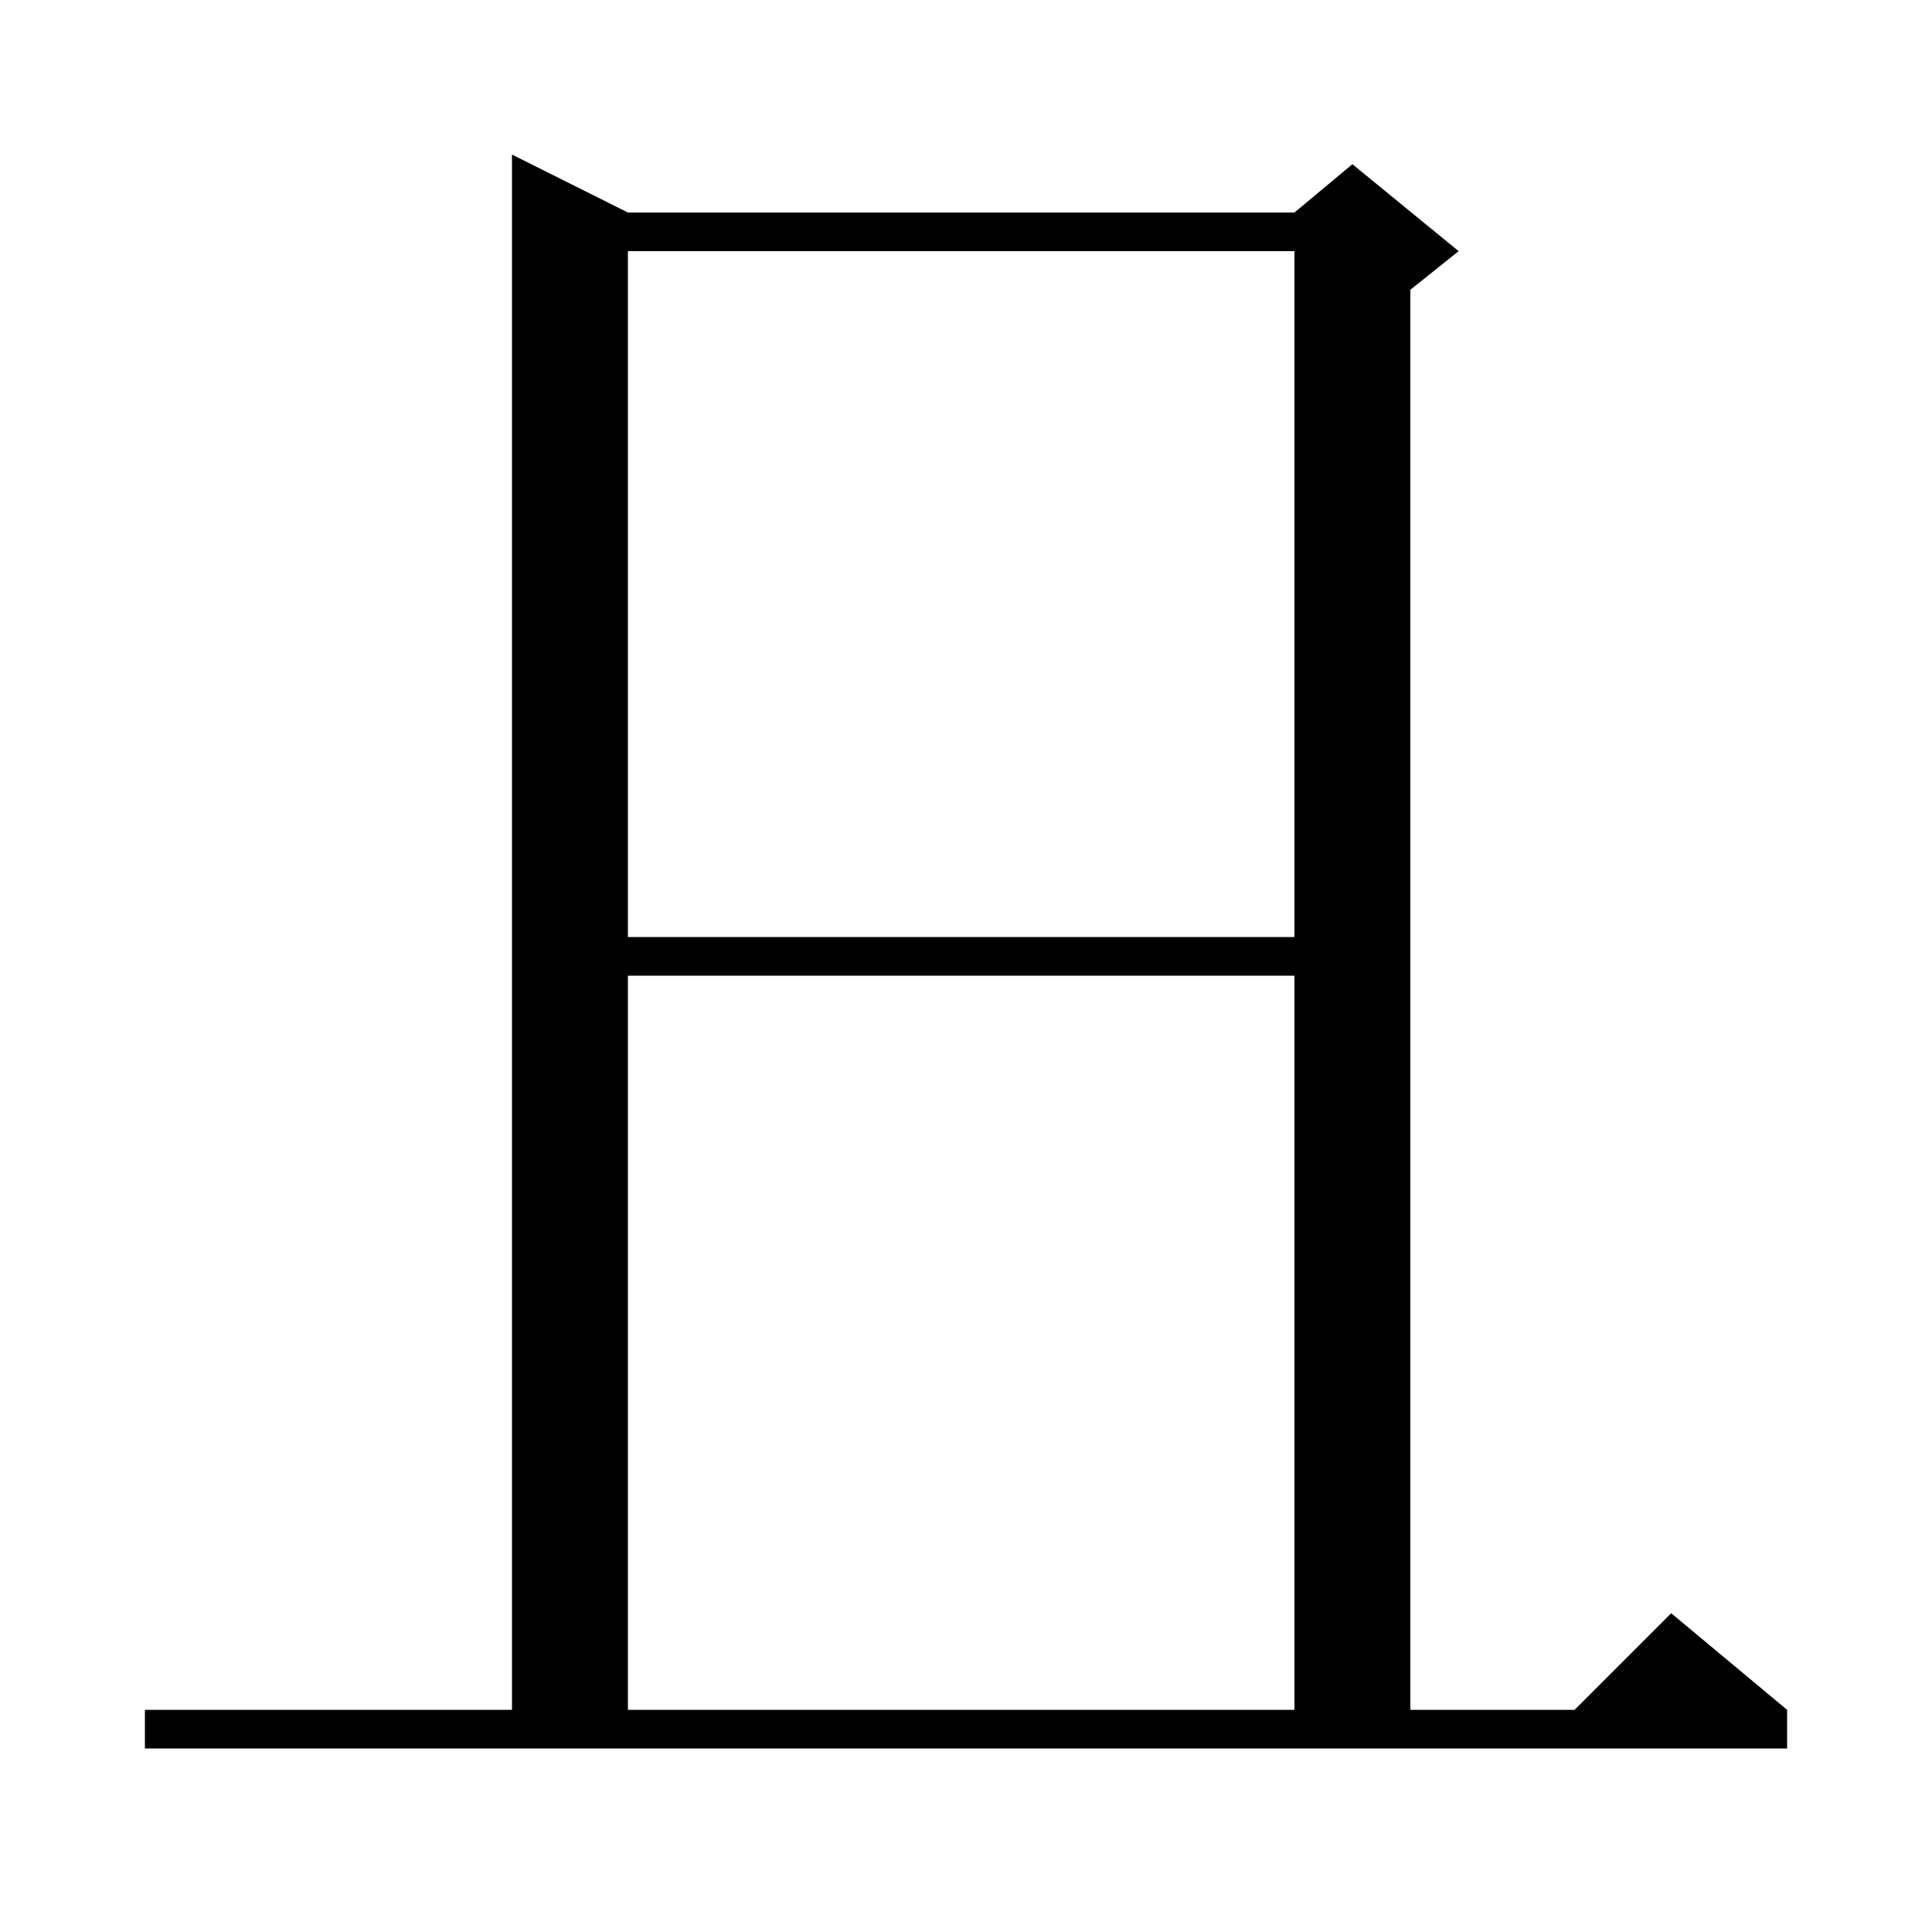
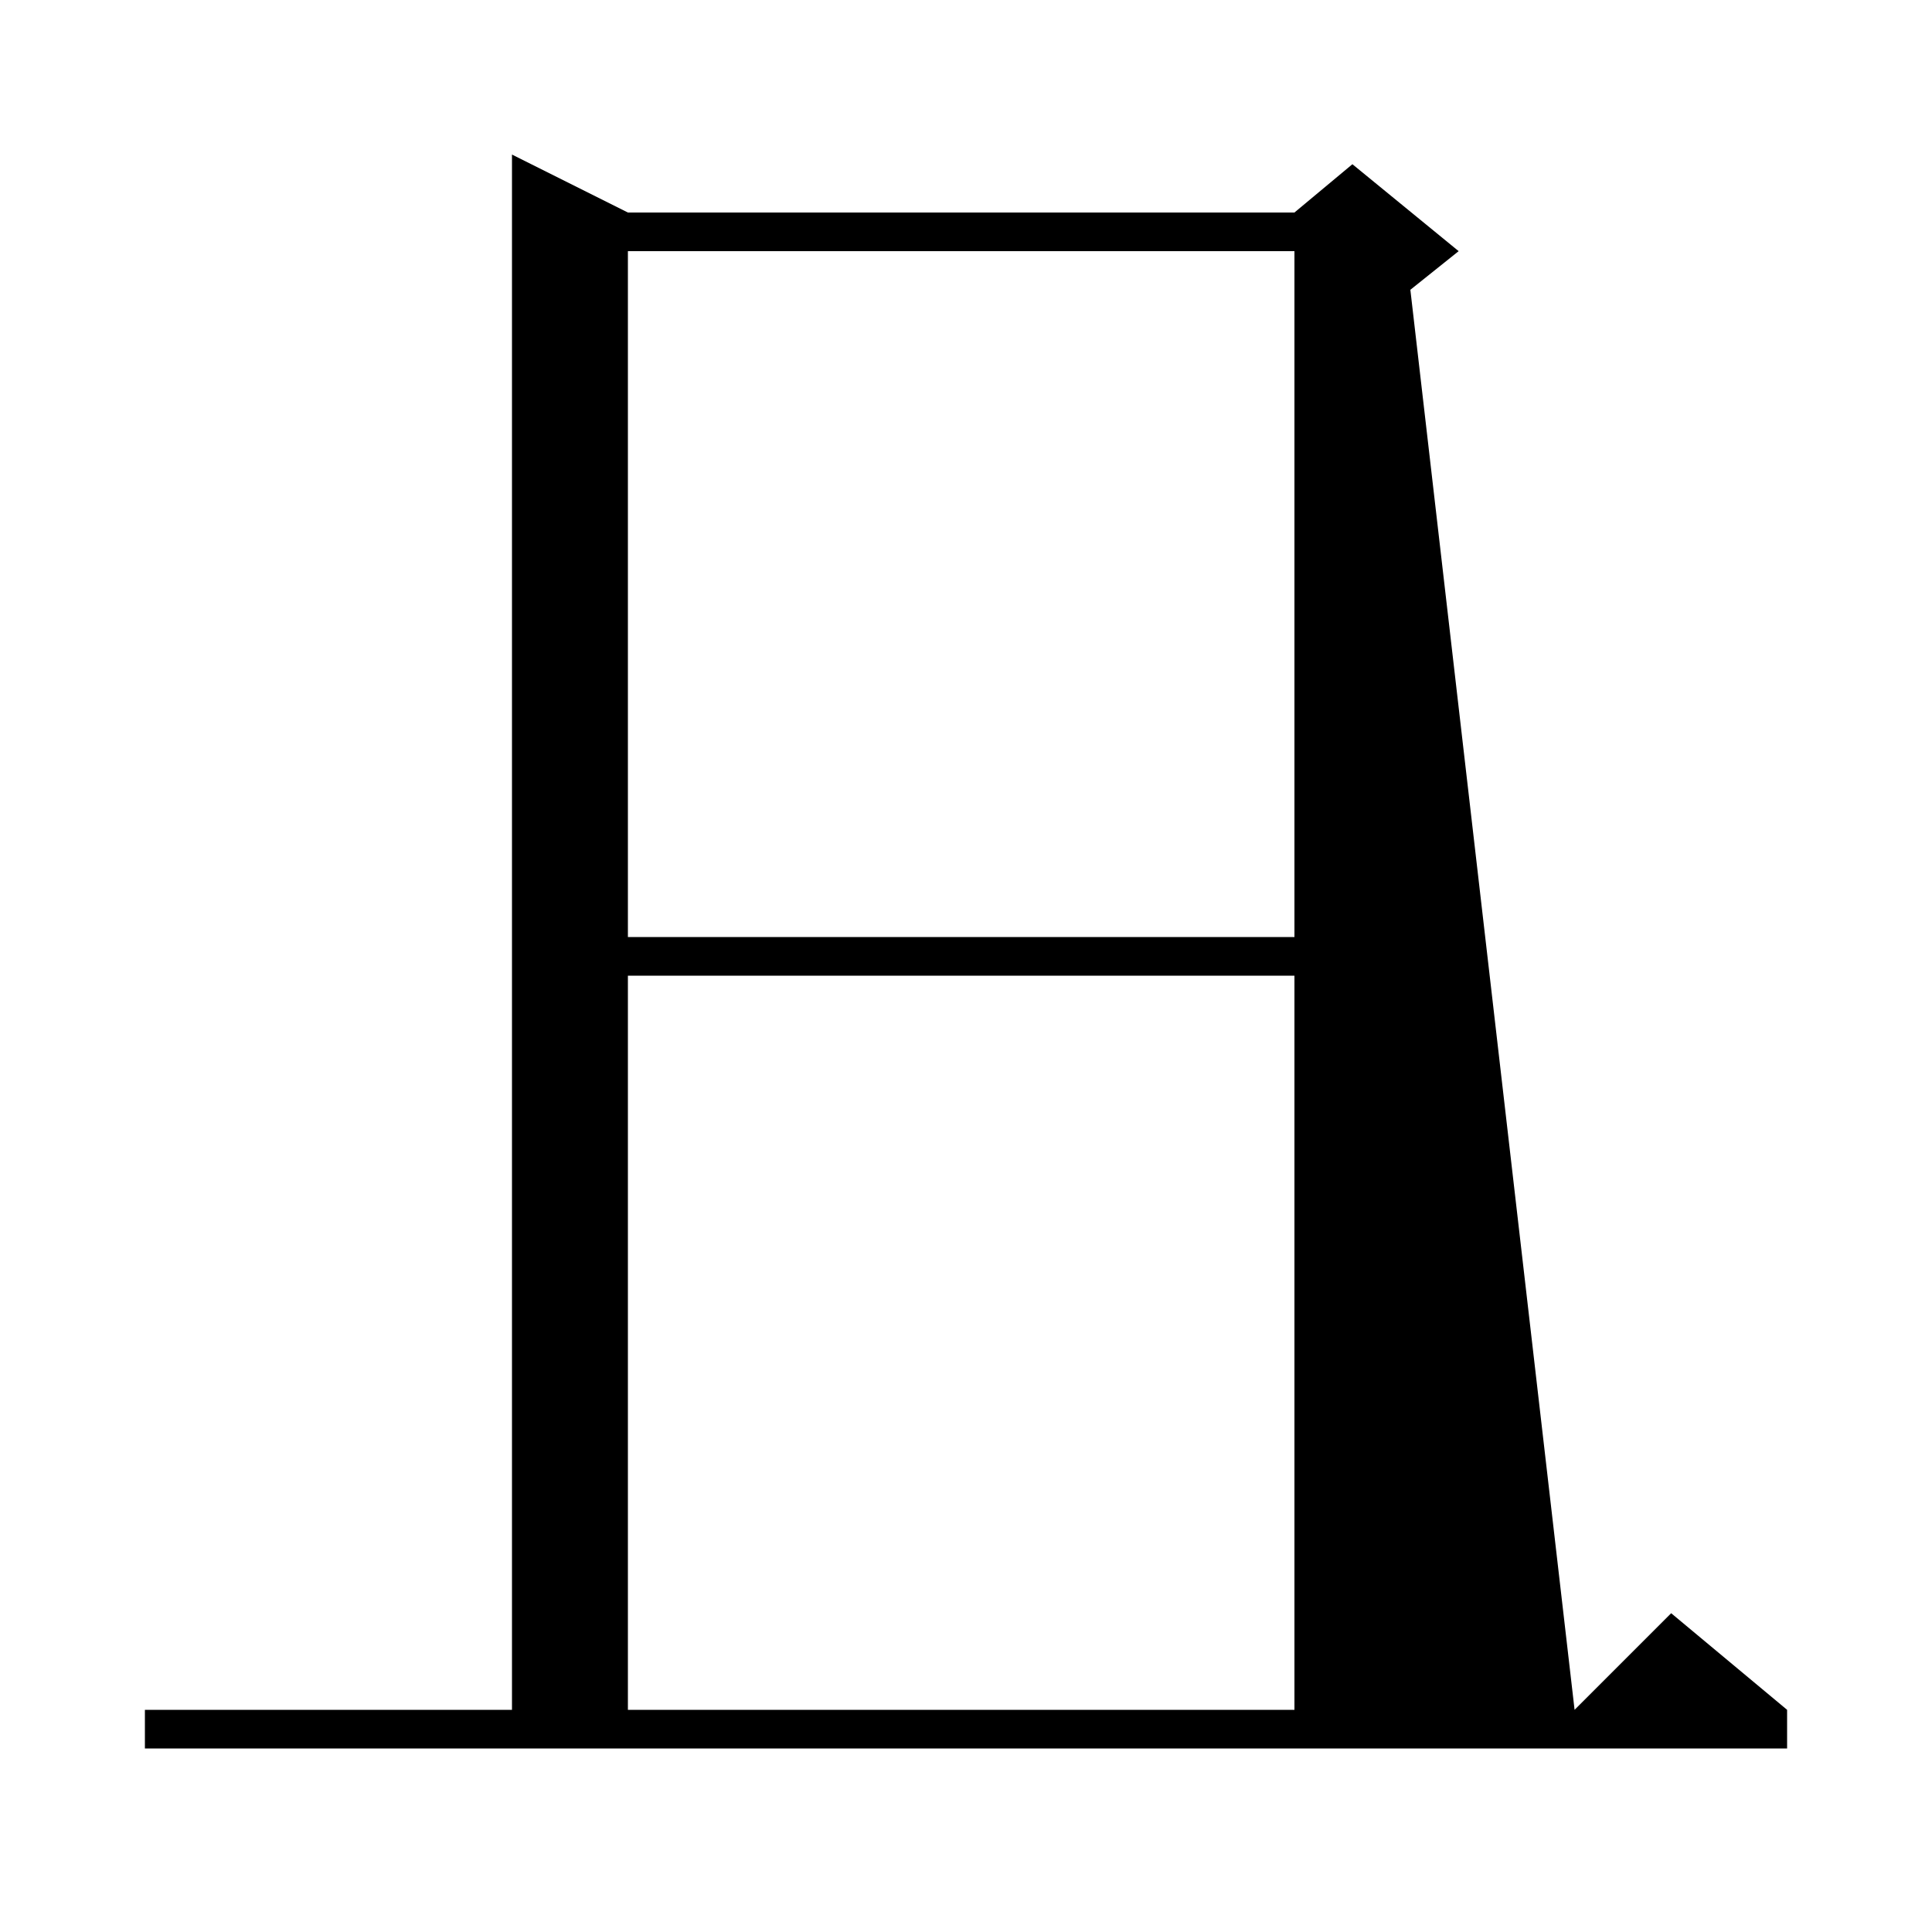
<svg xmlns="http://www.w3.org/2000/svg" version="1.1" baseProfile="full" viewBox="0 0 200 200" width="200" height="200">
  <g fill="currentColor">
-     <path d="M 15.0 177.0 L 53.0 177.0 L 53.0 16.0 L 65.0 22.0 L 134.0 22.0 L 140.0 17.0 L 151.0 26.0 L 146.0 30.0 L 146.0 177.0 L 163.0 177.0 L 173.0 167.0 L 185.0 177.0 L 185.0 181.0 L 15.0 181.0 Z M 65.0 101.0 L 65.0 177.0 L 134.0 177.0 L 134.0 101.0 Z M 65.0 26.0 L 65.0 97.0 L 134.0 97.0 L 134.0 26.0 Z " />
+     <path d="M 15.0 177.0 L 53.0 177.0 L 53.0 16.0 L 65.0 22.0 L 134.0 22.0 L 140.0 17.0 L 151.0 26.0 L 146.0 30.0 L 163.0 177.0 L 173.0 167.0 L 185.0 177.0 L 185.0 181.0 L 15.0 181.0 Z M 65.0 101.0 L 65.0 177.0 L 134.0 177.0 L 134.0 101.0 Z M 65.0 26.0 L 65.0 97.0 L 134.0 97.0 L 134.0 26.0 Z " />
  </g>
</svg>